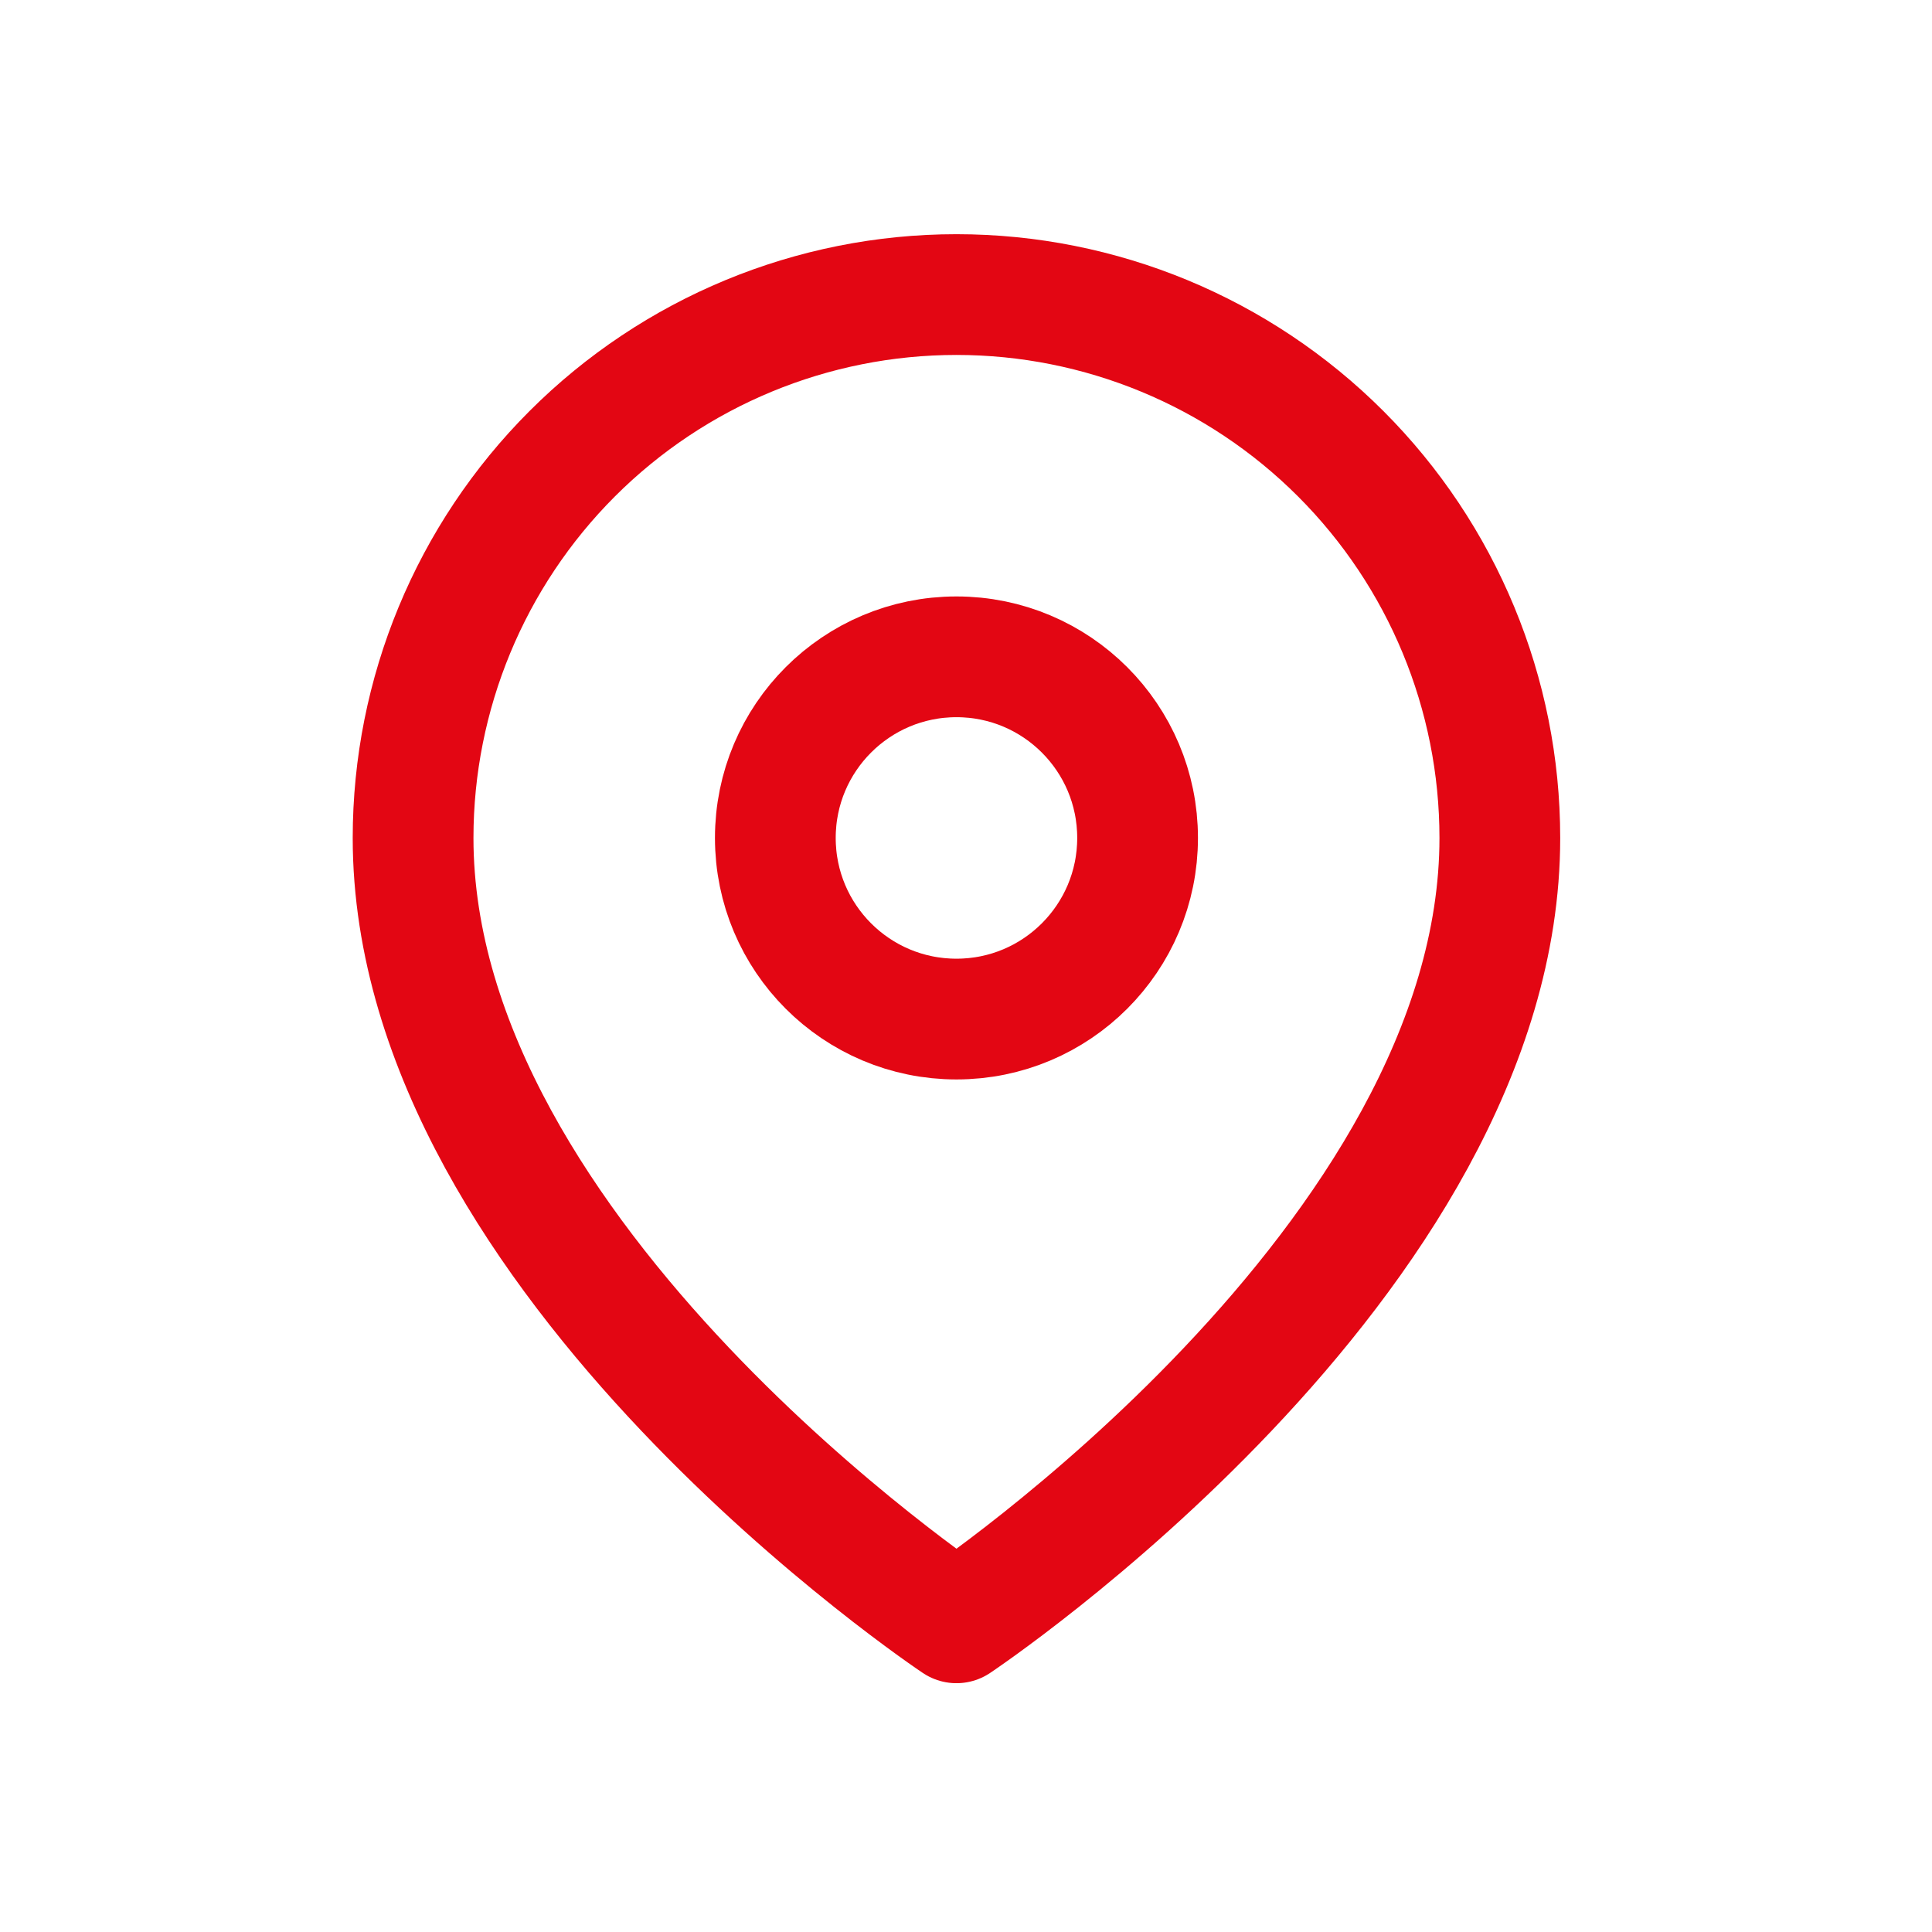
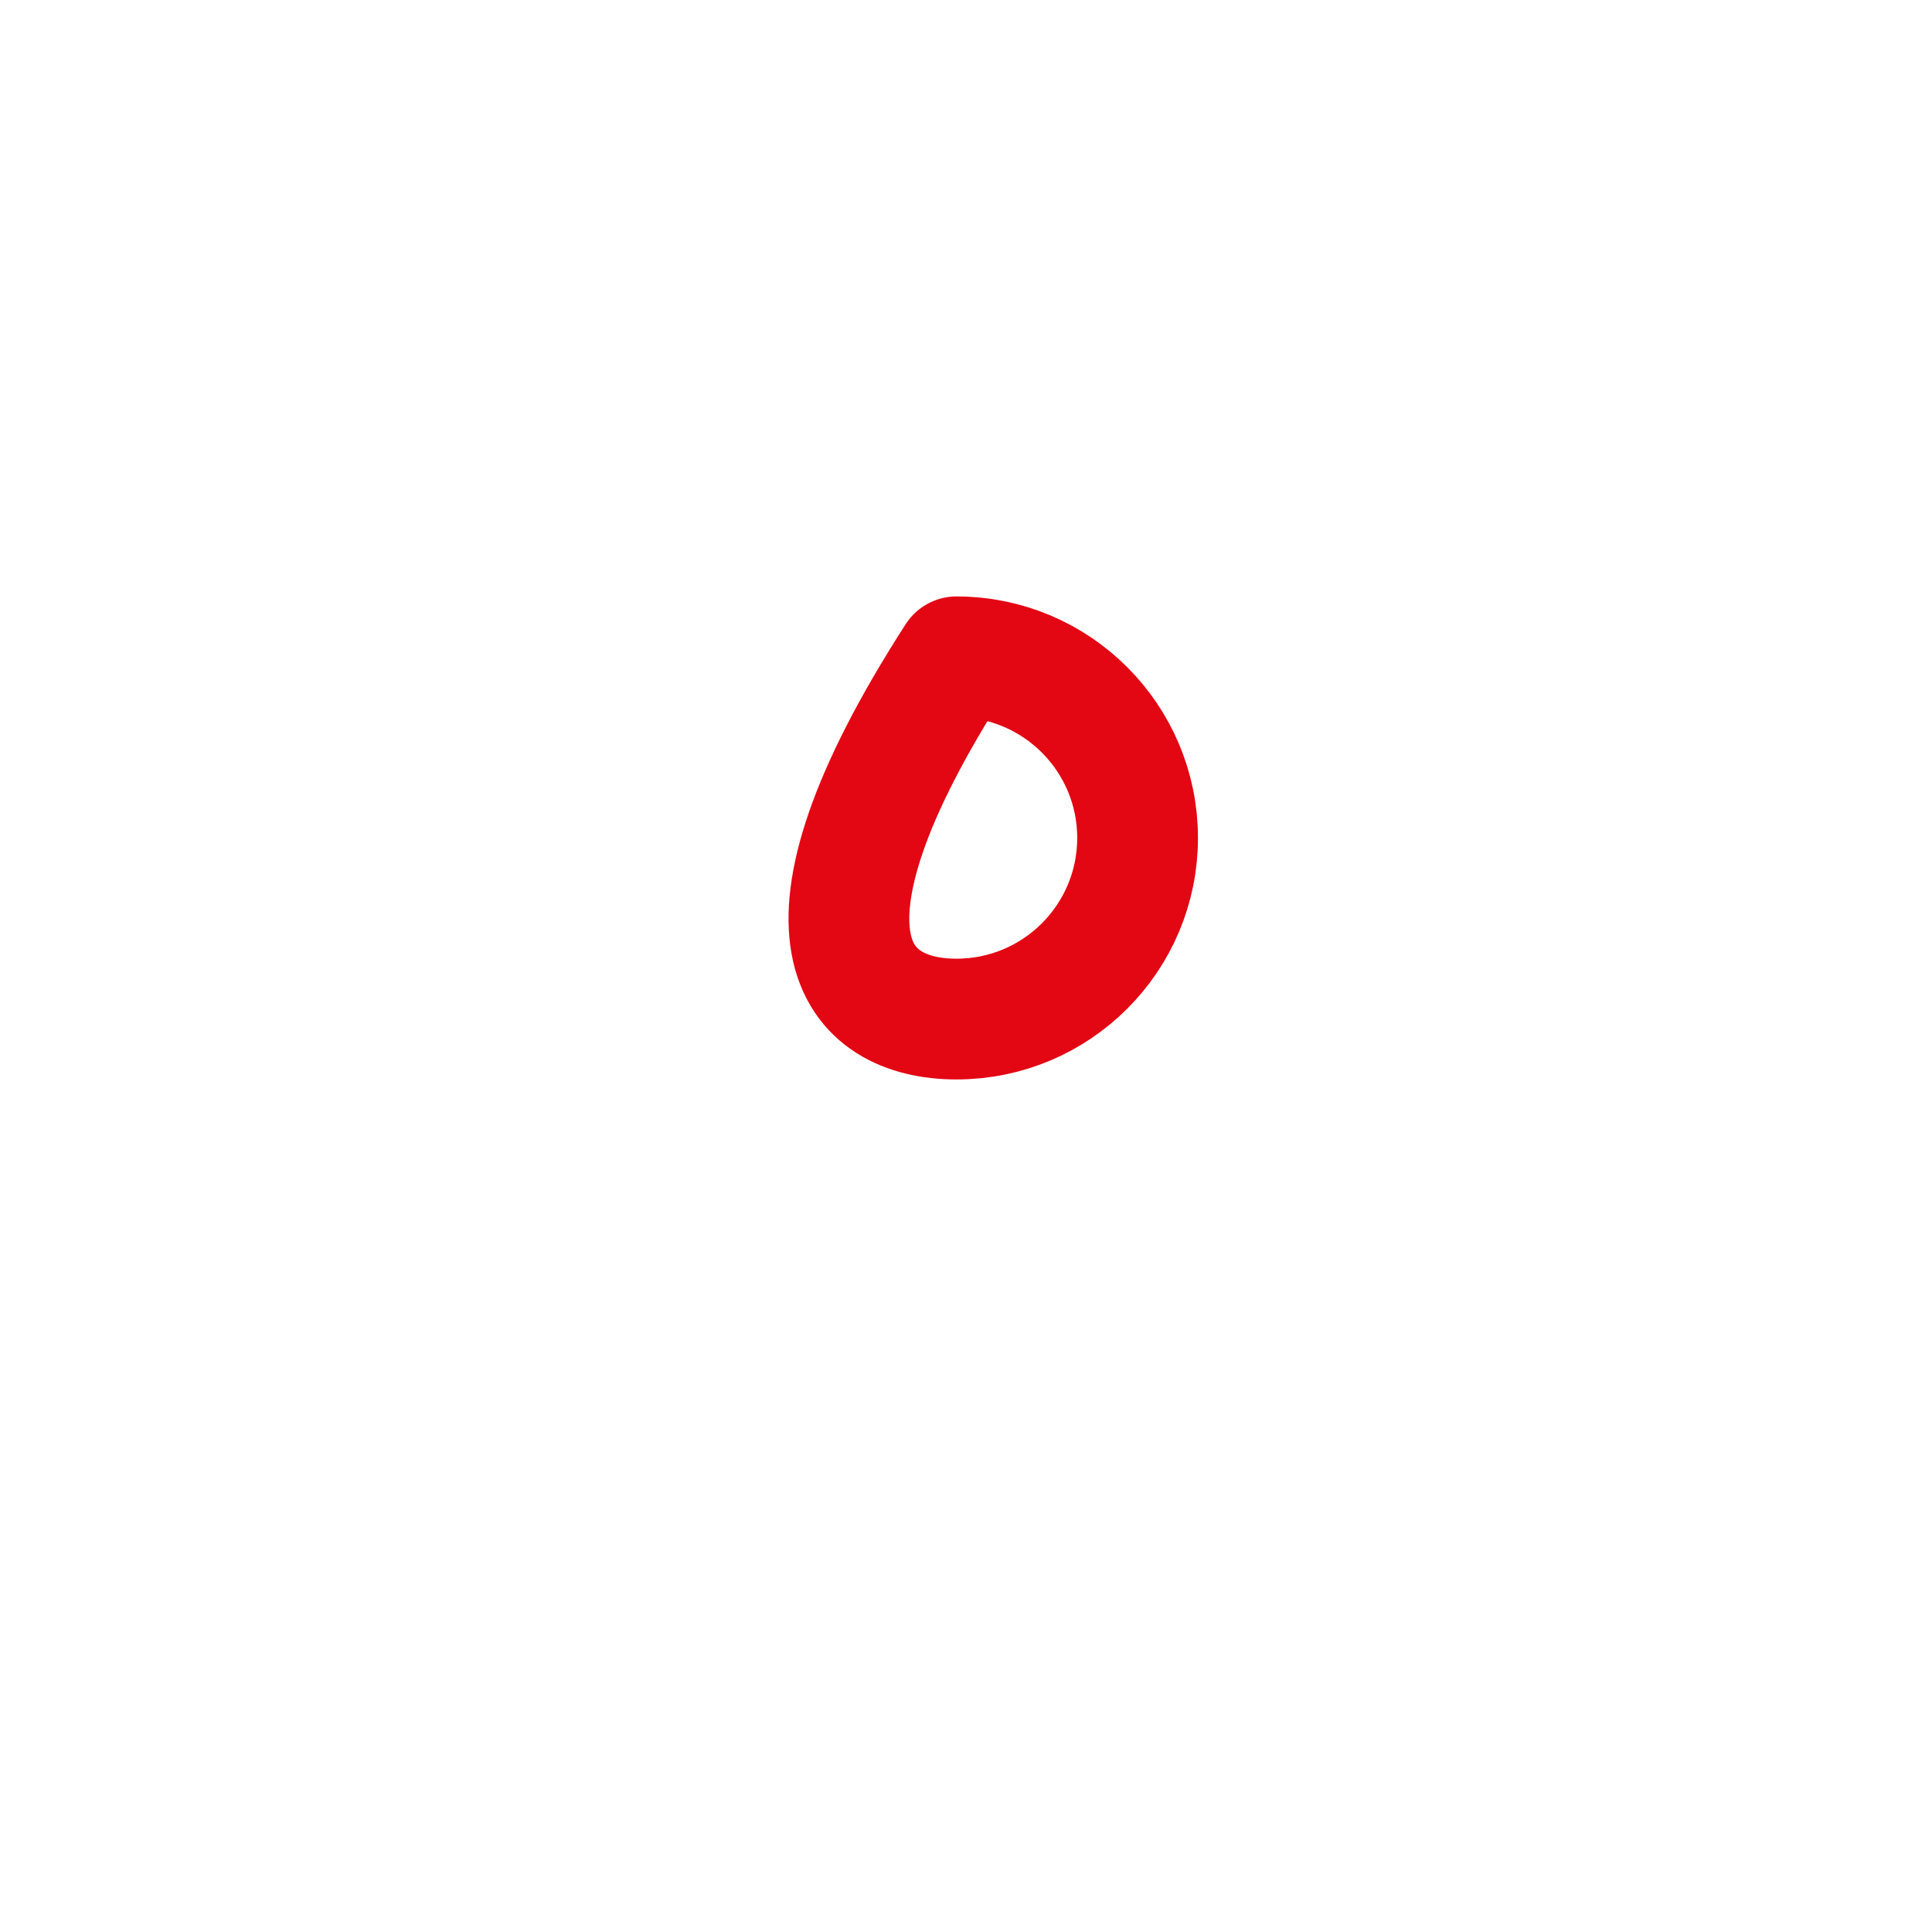
<svg xmlns="http://www.w3.org/2000/svg" width="32" height="32" viewBox="0 0 32 32" fill="none">
  <g clip-path="url(#clip0_9568_2082)">
-     <path d="M24.842 13.879C24.842 20.879 15.842 26.879 15.842 26.879C15.842 26.879 6.842 20.879 6.842 13.879C6.842 11.492 7.79 9.203 9.478 7.515C11.166 5.827 13.455 4.879 15.842 4.879C18.229 4.879 20.518 5.827 22.206 7.515C23.894 9.203 24.842 11.492 24.842 13.879Z" stroke="#E30613" stroke-width="2" stroke-linecap="round" stroke-linejoin="round" />
-     <path d="M15.842 16.879C17.499 16.879 18.842 15.536 18.842 13.879C18.842 12.222 17.499 10.879 15.842 10.879C14.185 10.879 12.842 12.222 12.842 13.879C12.842 15.536 14.185 16.879 15.842 16.879Z" stroke="#E30613" stroke-width="2" stroke-linecap="round" stroke-linejoin="round" />
+     <path d="M15.842 16.879C17.499 16.879 18.842 15.536 18.842 13.879C18.842 12.222 17.499 10.879 15.842 10.879C12.842 15.536 14.185 16.879 15.842 16.879Z" stroke="#E30613" stroke-width="2" stroke-linecap="round" stroke-linejoin="round" />
  </g>
  <defs>
    <clipPath id="clip0_9568_2082">
      <rect width="24" height="24" fill="white" transform="translate(3.842 3.879)" />
    </clipPath>
  </defs>
</svg>